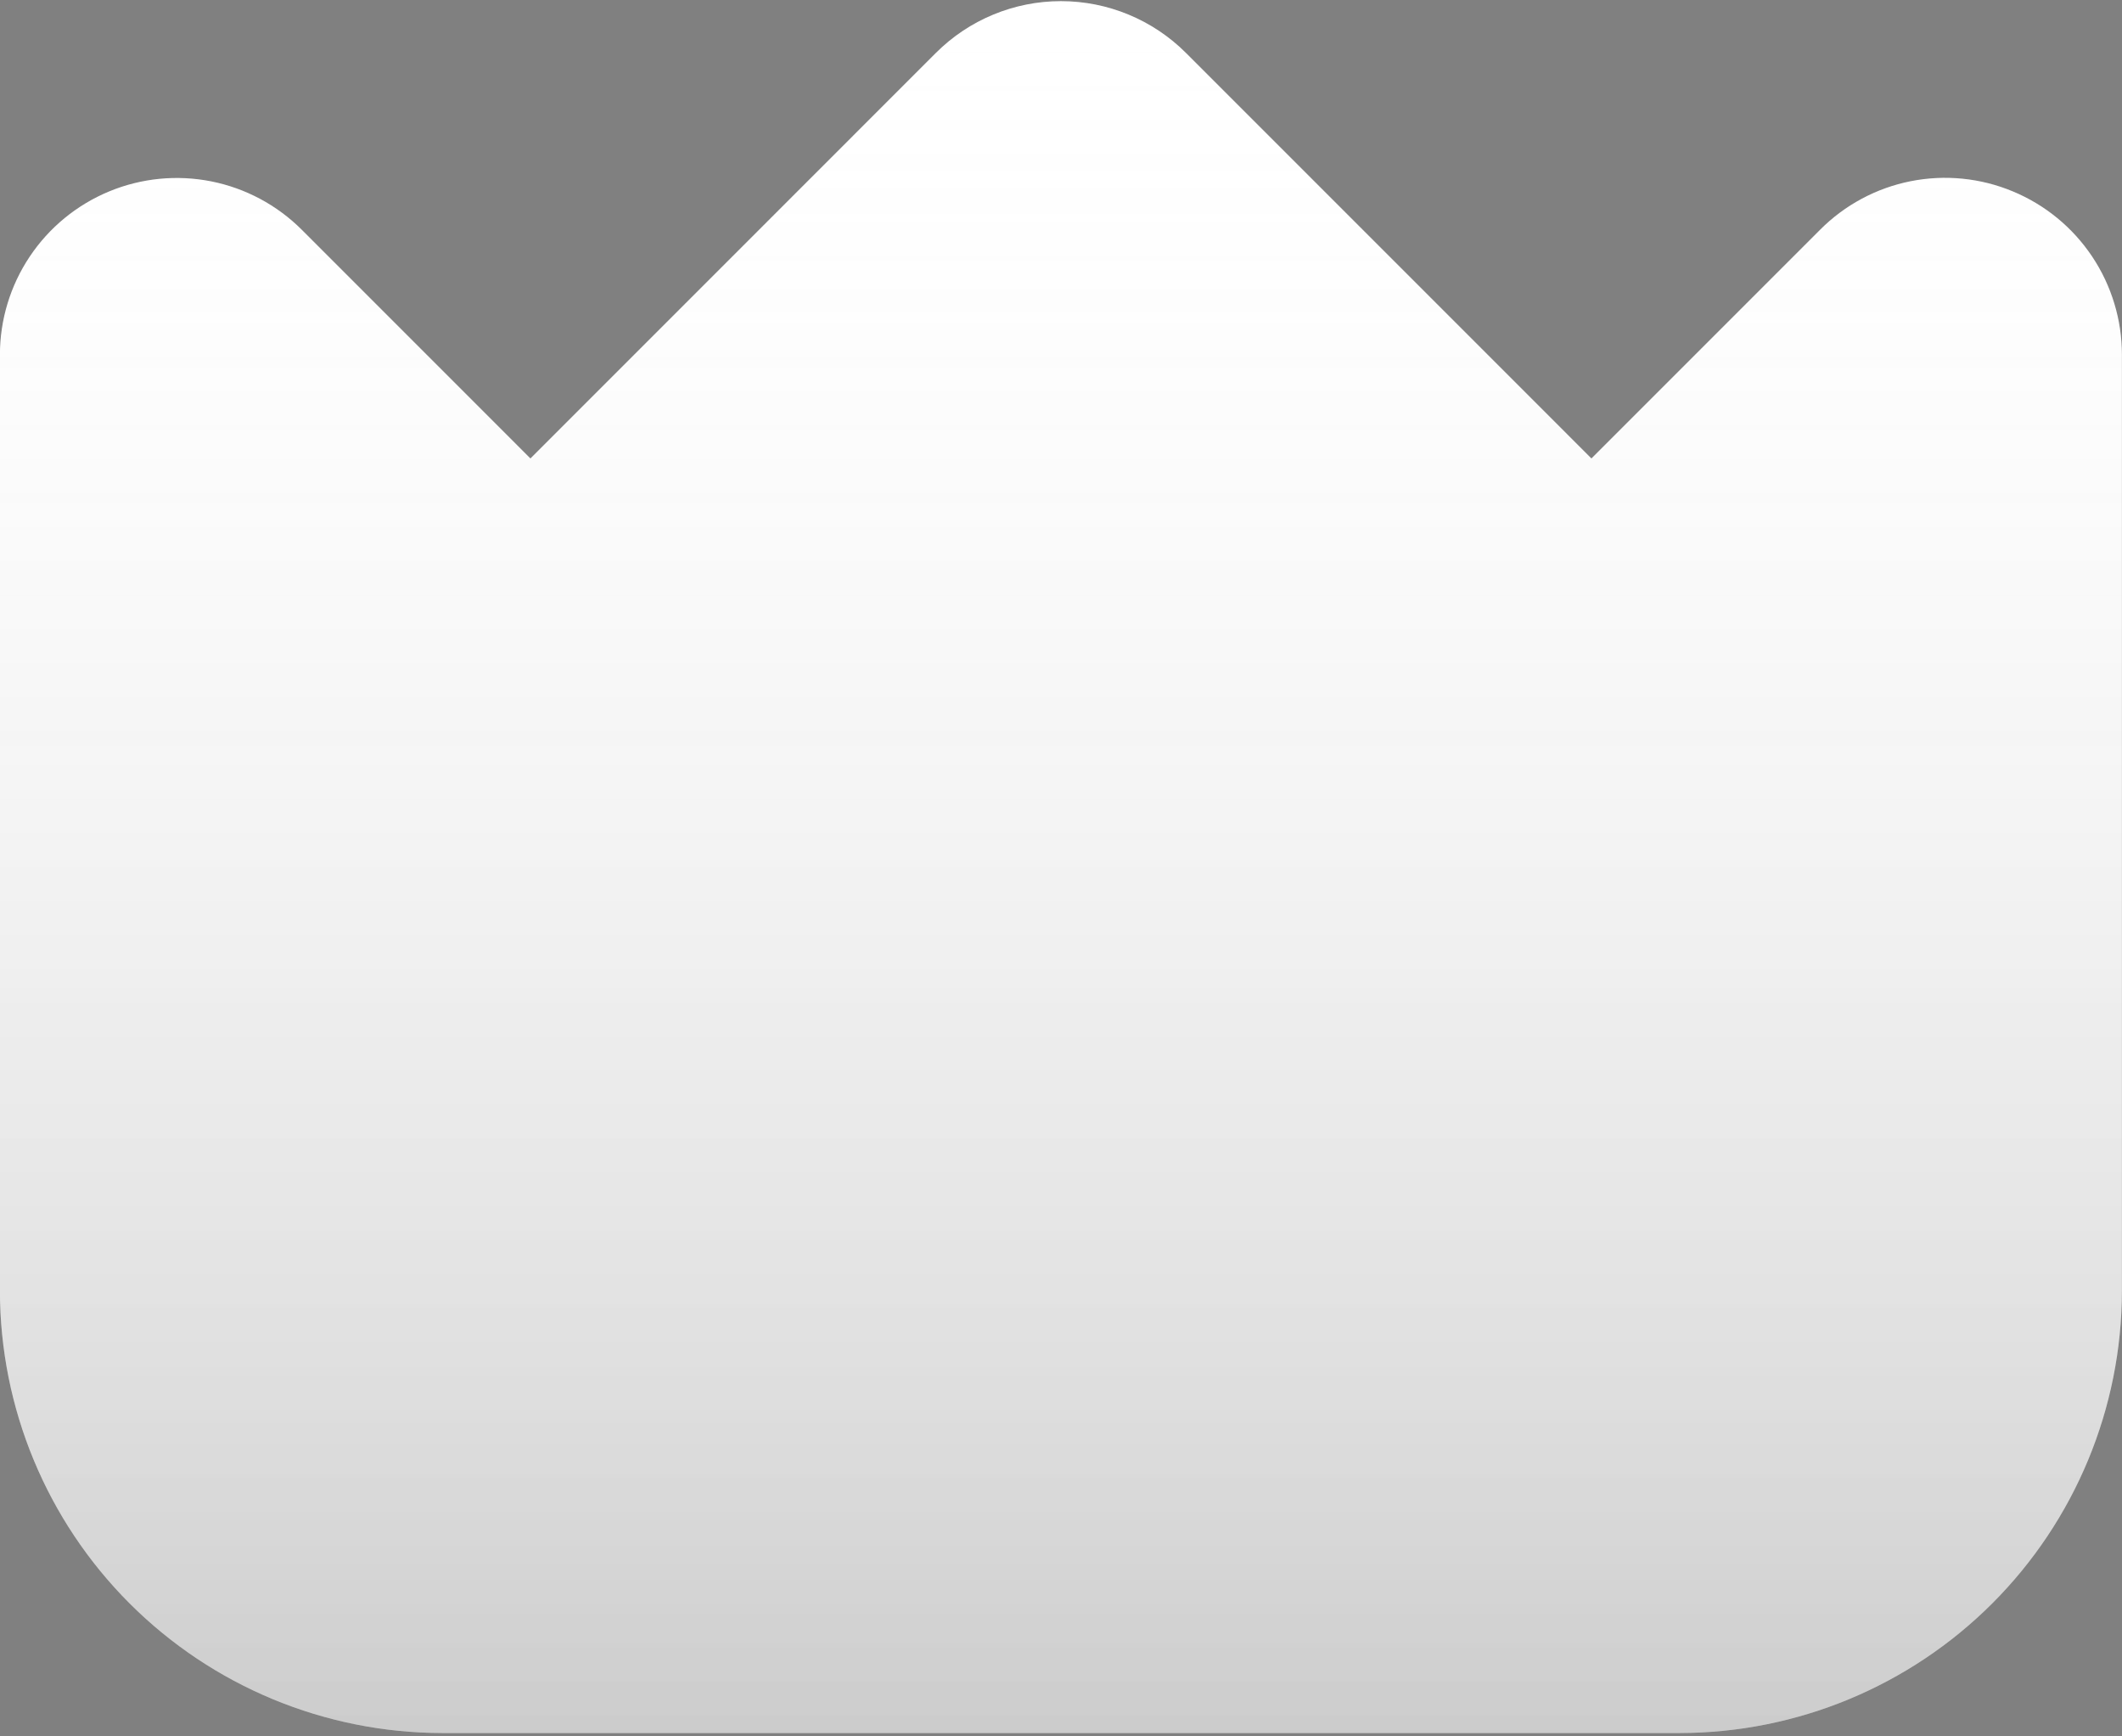
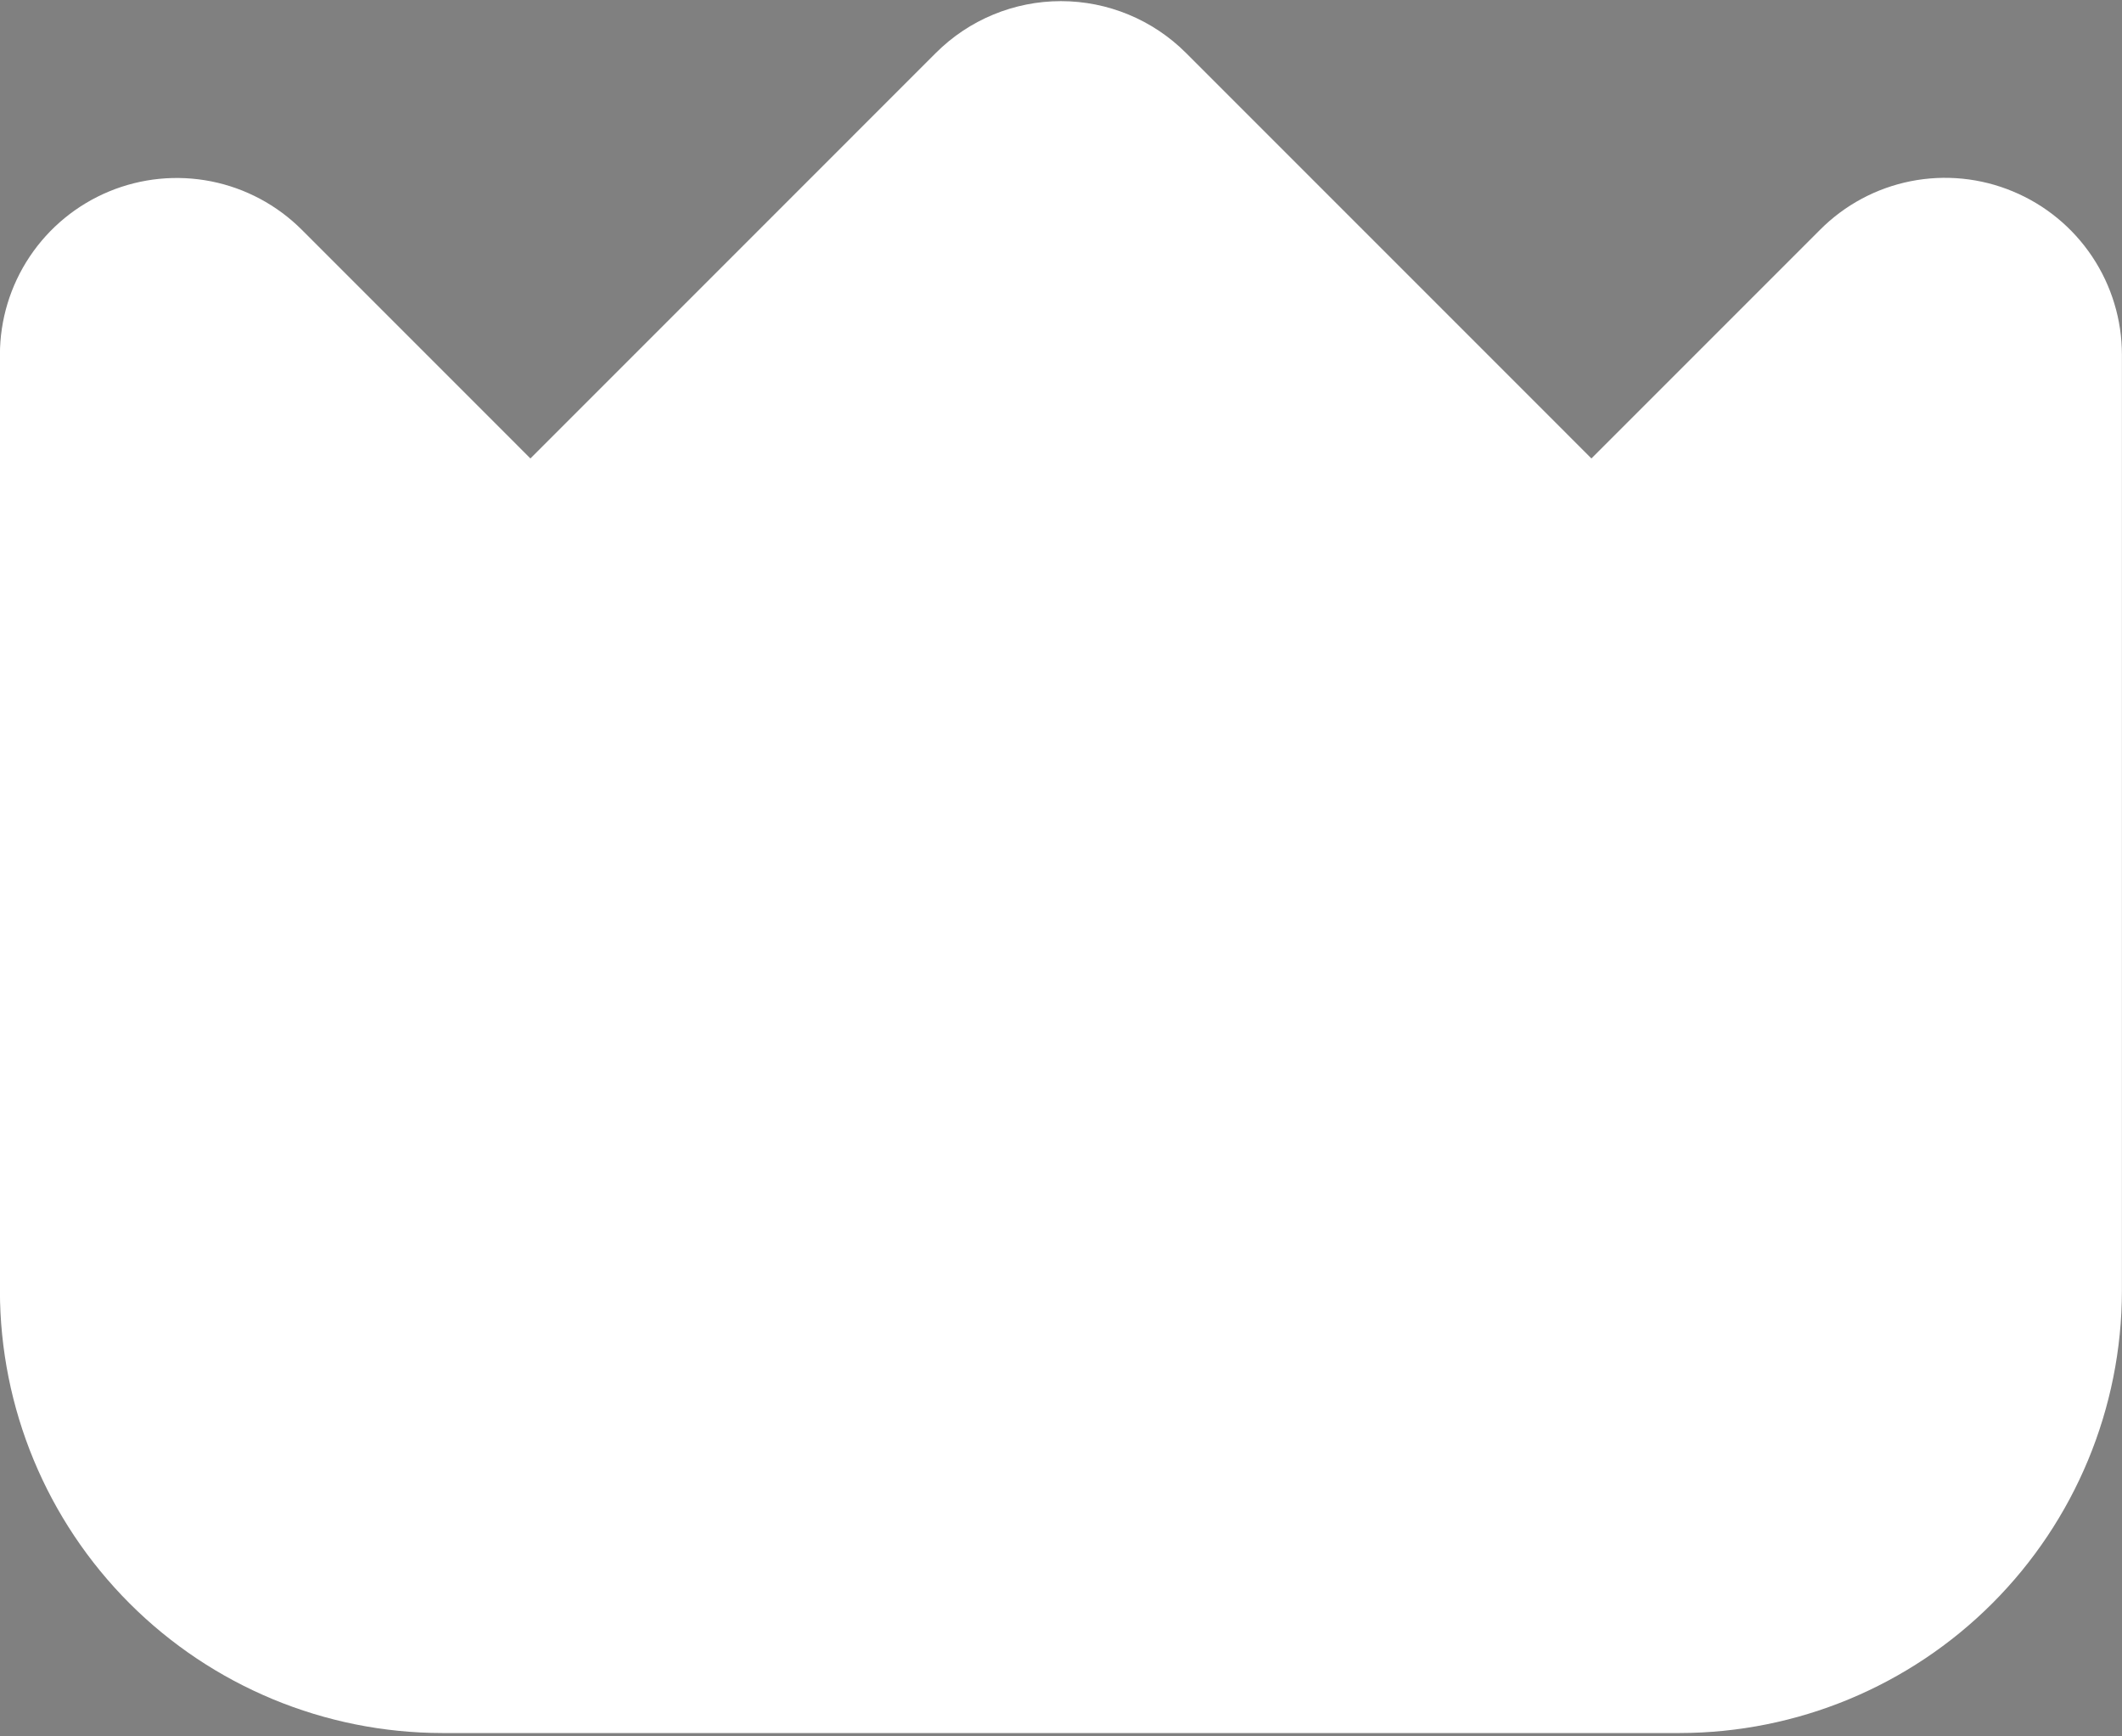
<svg xmlns="http://www.w3.org/2000/svg" width="110" height="90" viewBox="0 0 110 90" fill="none">
  <rect x="0" y="0" width="110" height="90" fill="#808080" stroke="none" />
  <path d="M104.34 9.92C102.665 9.222 100.821 9.039 99.041 9.393C97.262 9.747 95.629 10.623 94.349 11.909L82.496 23.762L61.477 2.742C59.758 1.024 57.427 0.059 54.996 0.059C52.565 0.059 50.234 1.024 48.515 2.742L27.496 23.762L15.644 11.909C14.362 10.628 12.729 9.755 10.951 9.401C9.173 9.048 7.33 9.229 5.655 9.923C3.98 10.617 2.549 11.791 1.542 13.298C0.534 14.805 -0.004 16.577 -0.004 18.39L-0.004 66.909C0.003 72.985 2.42 78.809 6.716 83.106C11.012 87.402 16.837 89.819 22.913 89.826H87.079C93.155 89.819 98.98 87.402 103.276 83.106C107.572 78.809 109.989 72.985 109.996 66.909V18.39C109.997 16.577 109.459 14.805 108.453 13.297C107.446 11.79 106.015 10.614 104.34 9.92Z" fill="white" />
-   <path d="M104.34 9.92C102.665 9.222 100.821 9.039 99.041 9.393C97.262 9.747 95.629 10.623 94.349 11.909L82.496 23.762L61.477 2.742C59.758 1.024 57.427 0.059 54.996 0.059C52.565 0.059 50.234 1.024 48.515 2.742L27.496 23.762L15.644 11.909C14.362 10.628 12.729 9.755 10.951 9.401C9.173 9.048 7.33 9.229 5.655 9.923C3.98 10.617 2.549 11.791 1.542 13.298C0.534 14.805 -0.004 16.577 -0.004 18.39L-0.004 66.909C0.003 72.985 2.42 78.809 6.716 83.106C11.012 87.402 16.837 89.819 22.913 89.826H87.079C93.155 89.819 98.98 87.402 103.276 83.106C107.572 78.809 109.989 72.985 109.996 66.909V18.39C109.997 16.577 109.459 14.805 108.453 13.297C107.446 11.79 106.015 10.614 104.34 9.92Z" fill="url(#paint0_linear_7894_57864)" fill-opacity="0.2" style="mix-blend-mode:overlay" />
  <defs>
    <linearGradient id="paint0_linear_7894_57864" x1="54.996" y1="0.059" x2="54.996" y2="89.826" gradientUnits="userSpaceOnUse">
      <stop stop-color="white" stop-opacity="0" />
      <stop offset="1" />
    </linearGradient>
  </defs>
</svg>